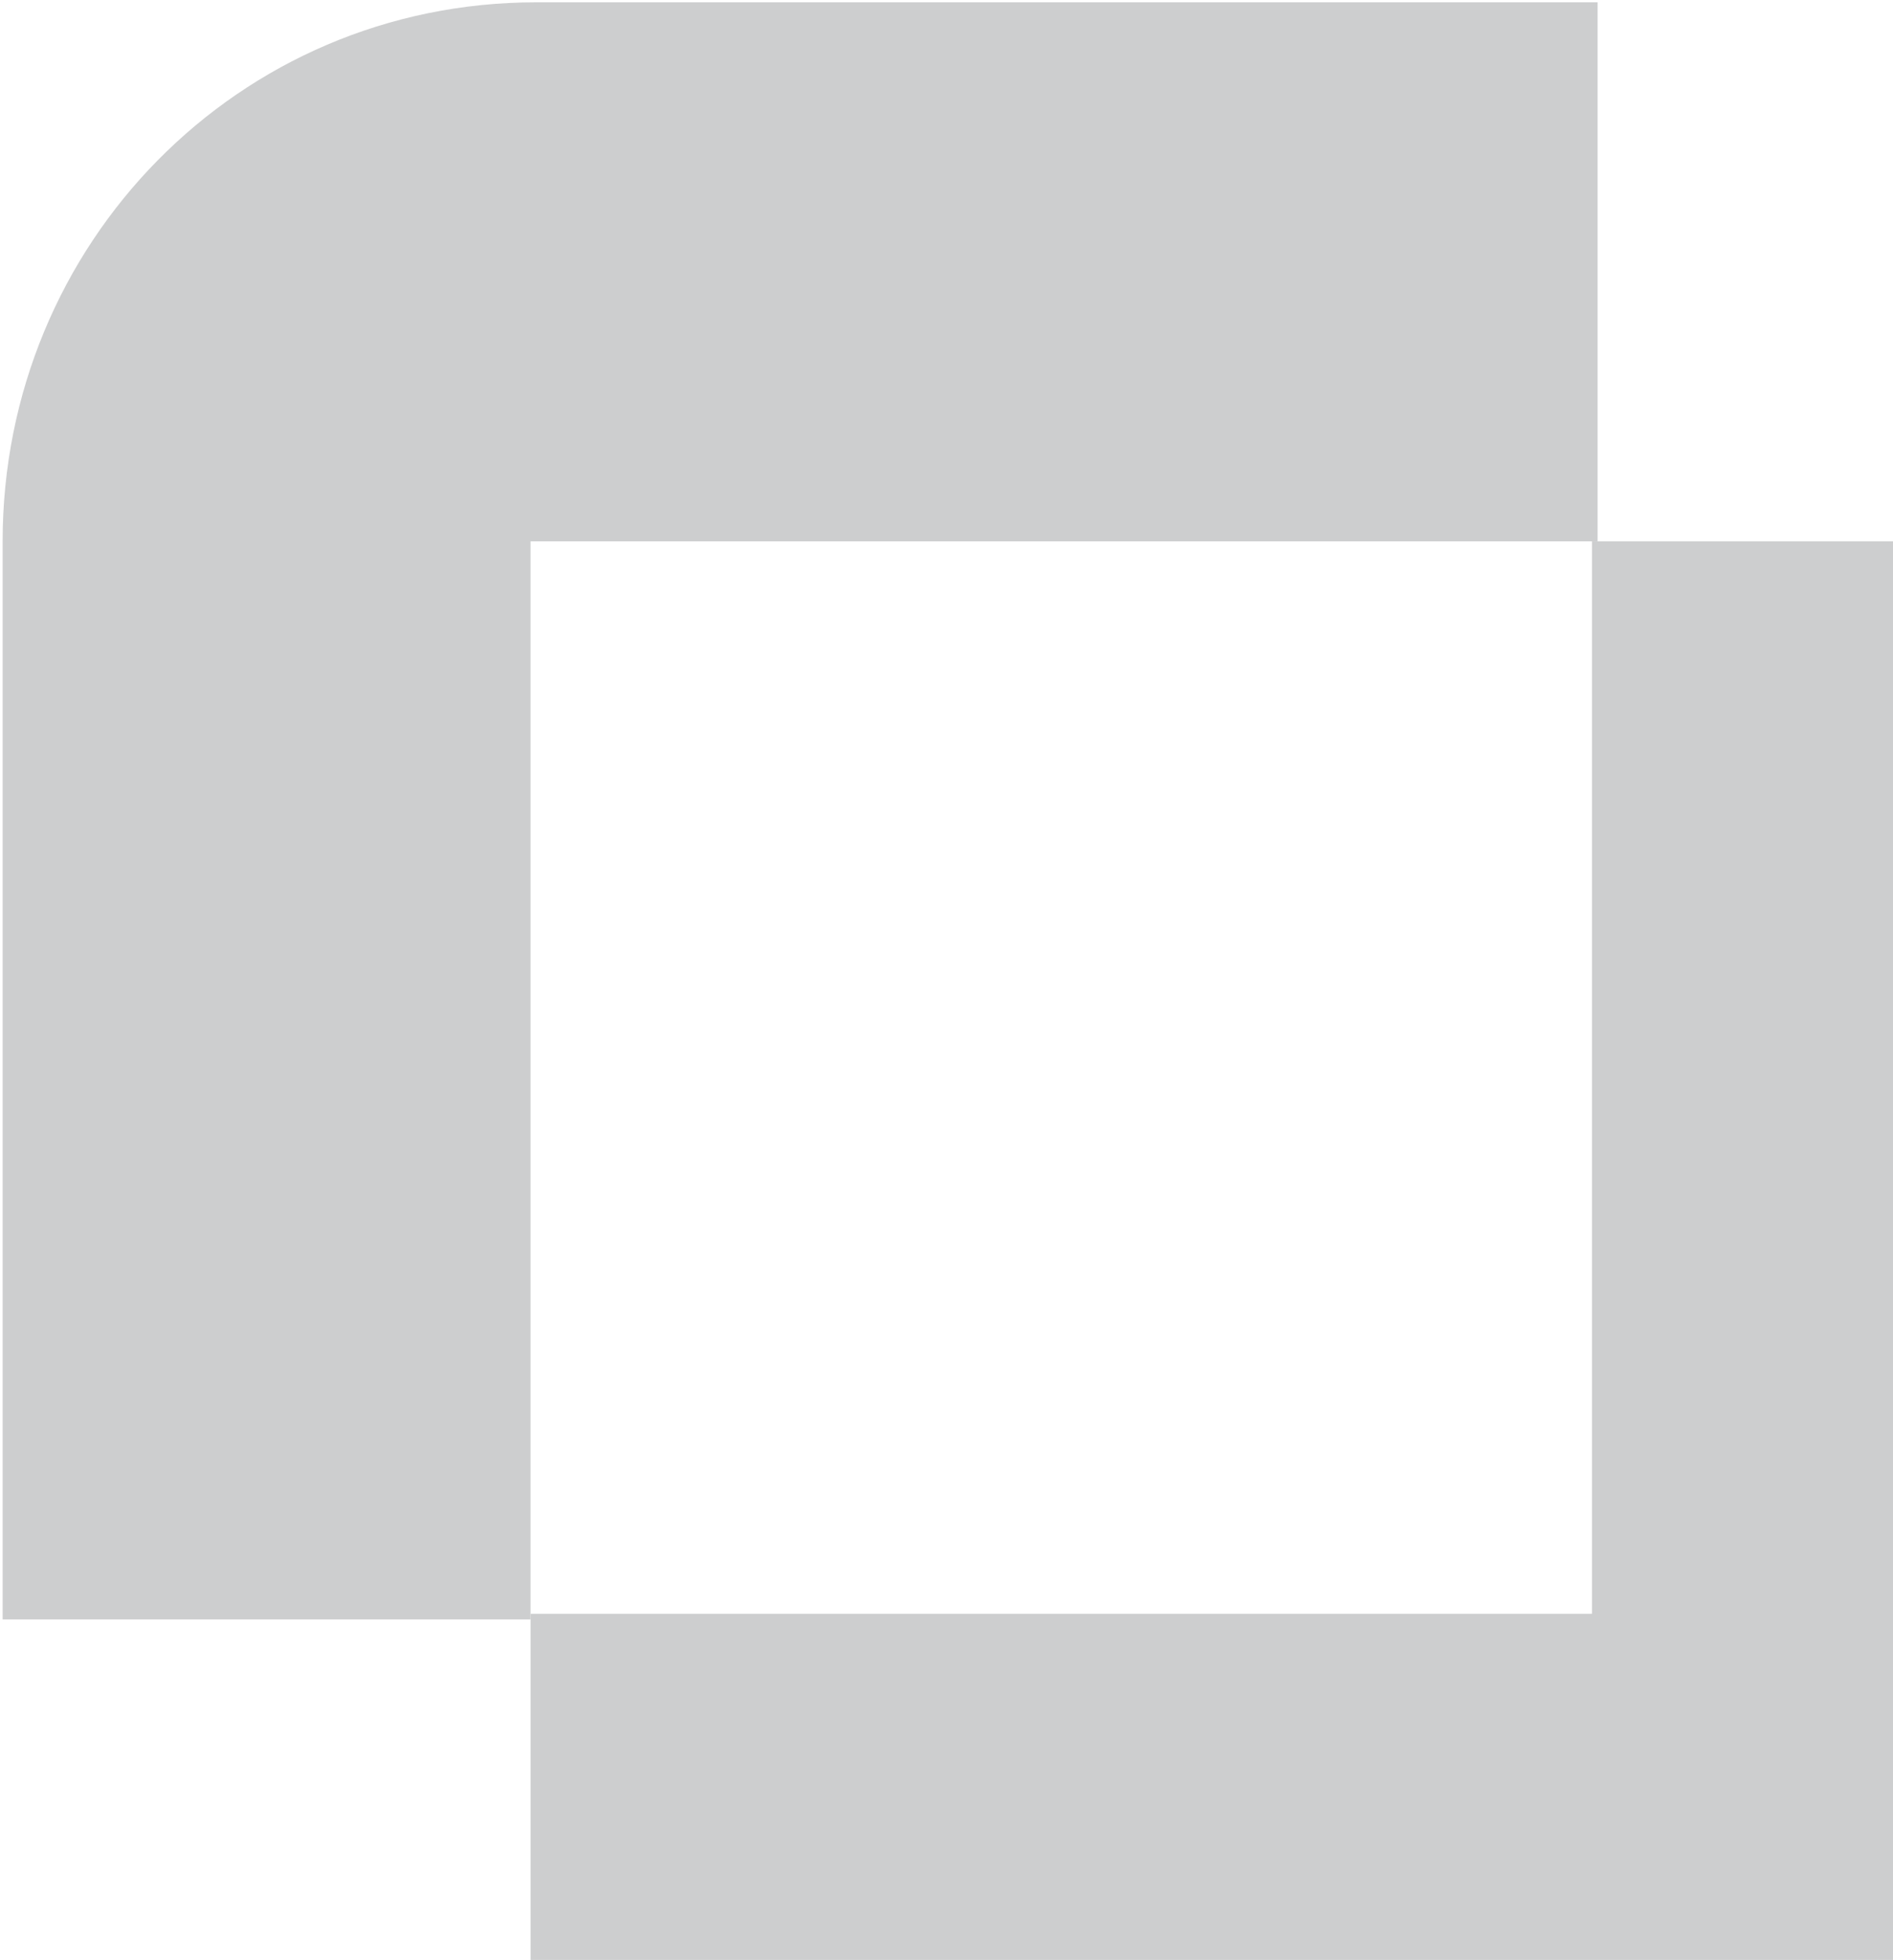
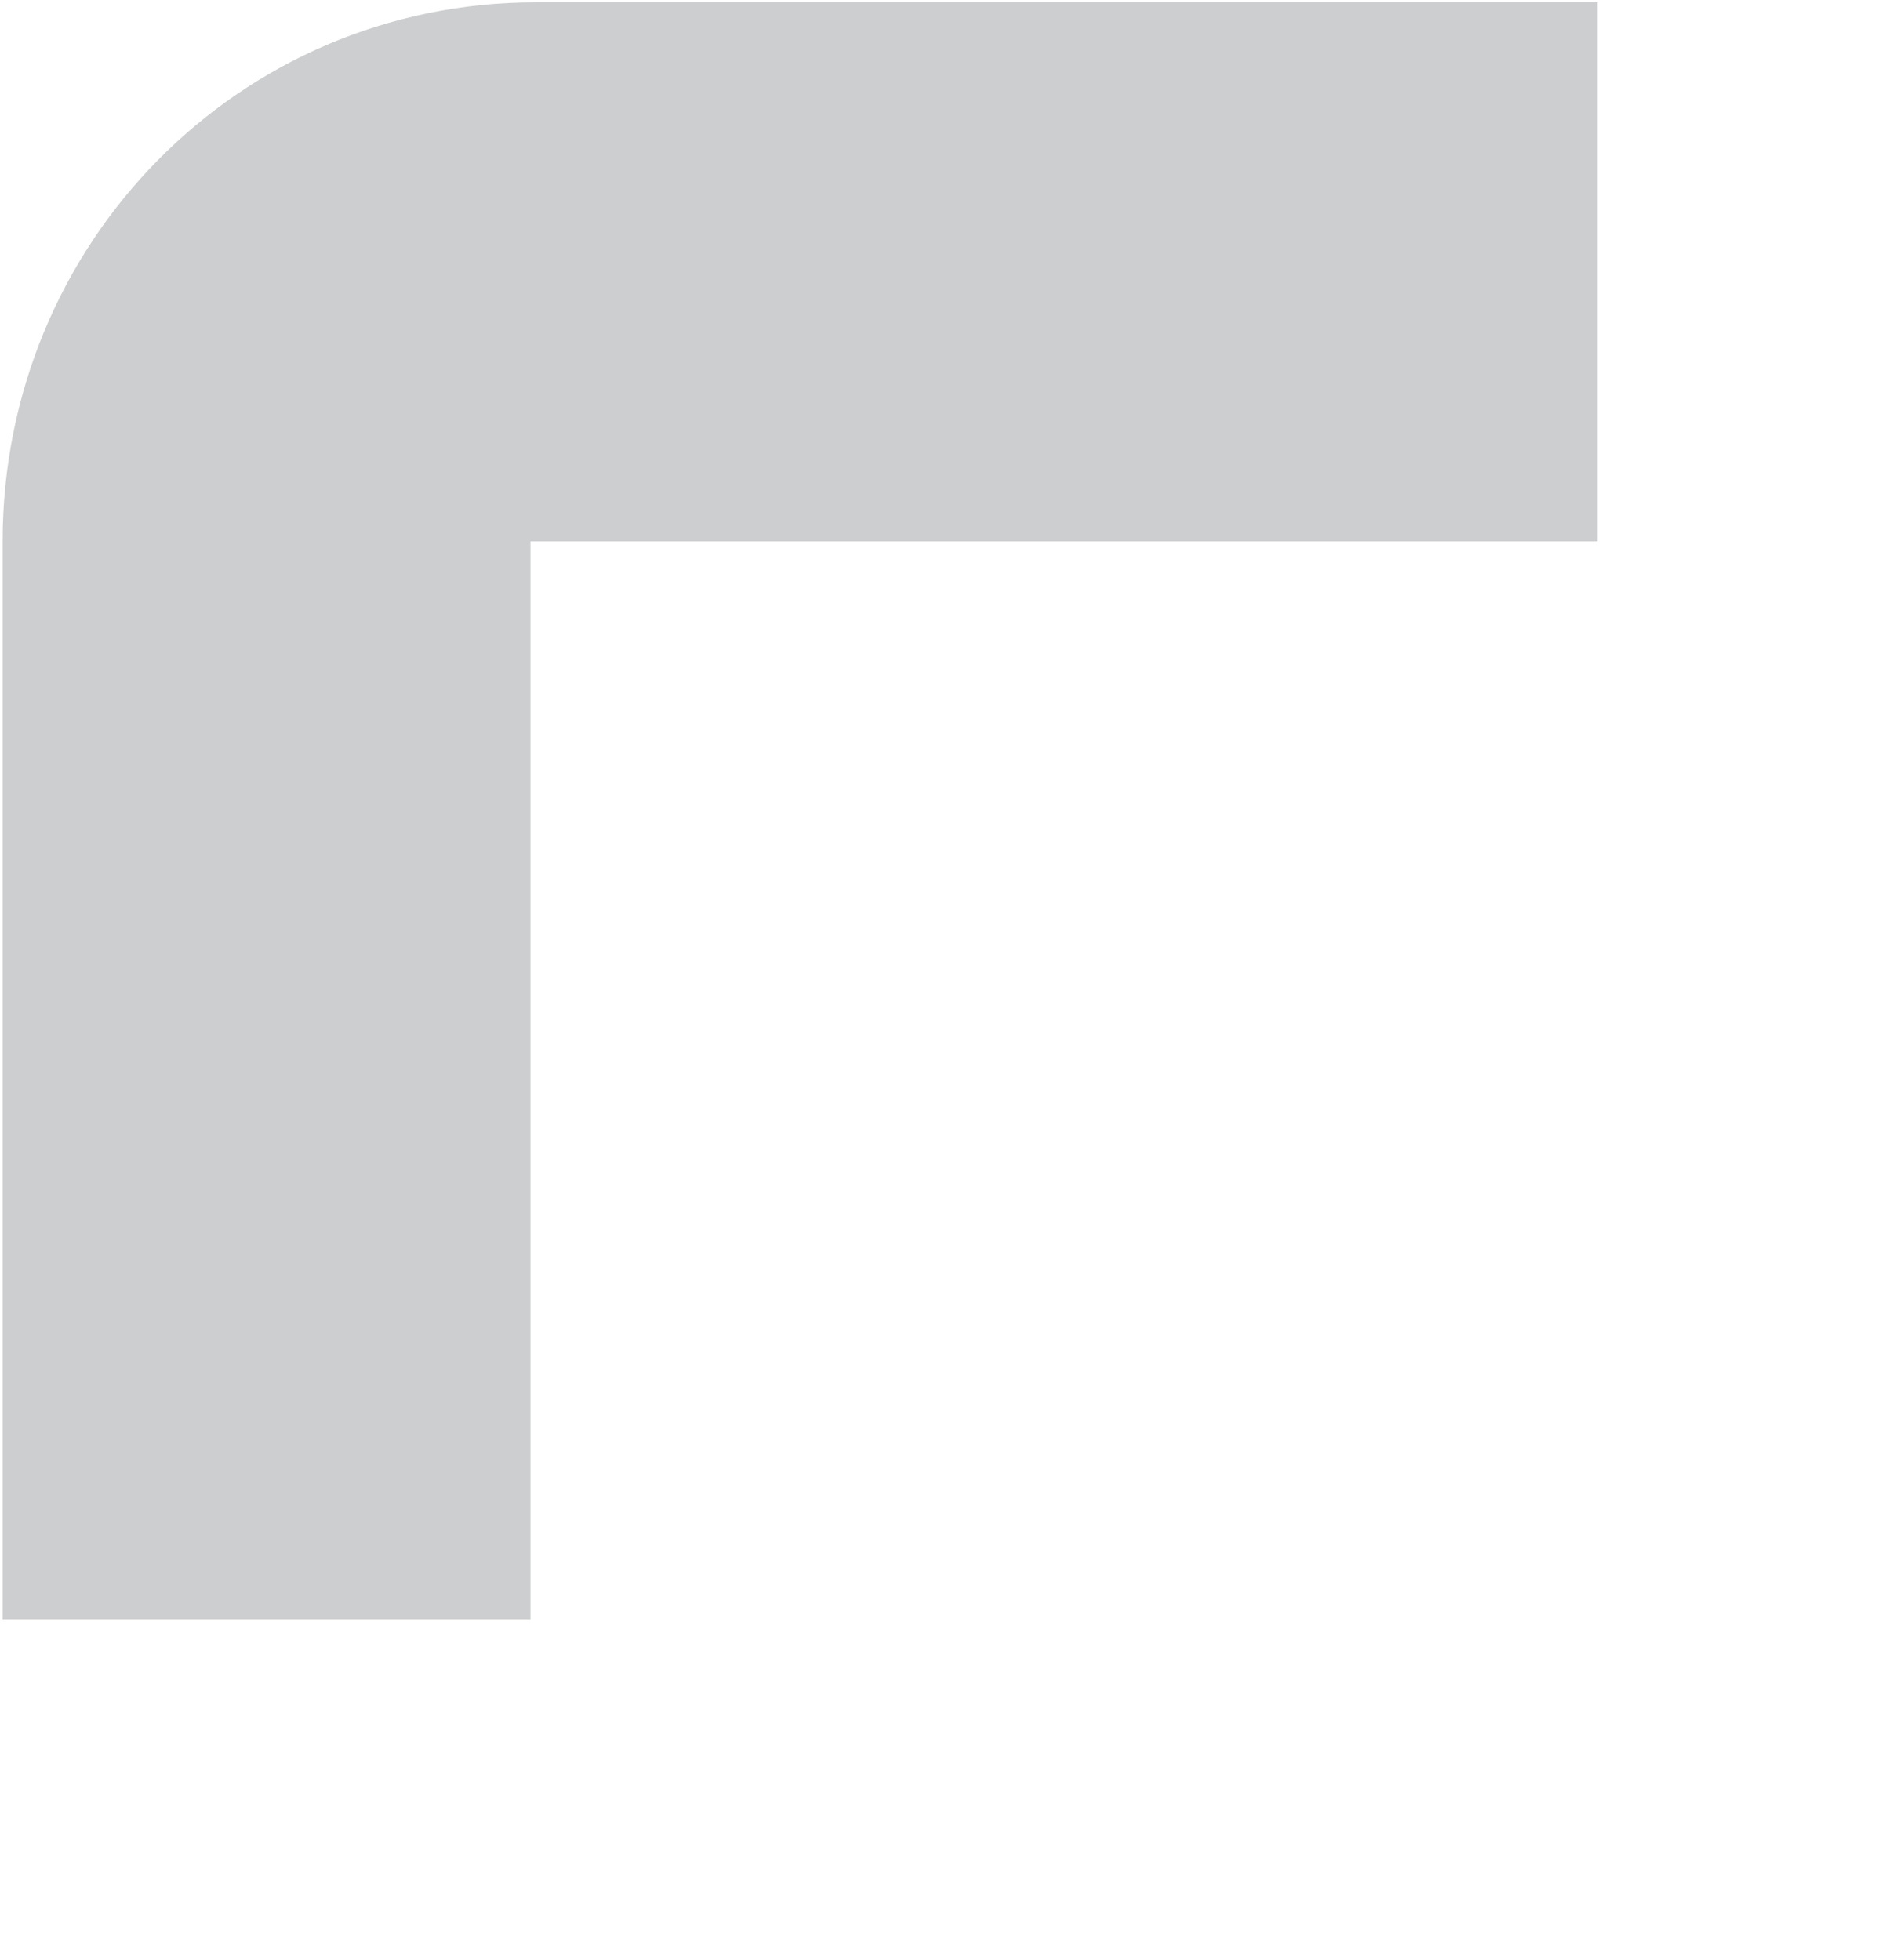
<svg xmlns="http://www.w3.org/2000/svg" width="534" height="553" viewBox="0 0 534 553" fill="none">
  <g opacity="0.2">
-     <path fill-rule="evenodd" clip-rule="evenodd" d="M149.662 607.416V455.329H449.082V152.741H598V456.913C598 540.878 531.462 609 447.498 609H149.662V607.416Z" fill="#070C10" />
    <path fill-rule="evenodd" clip-rule="evenodd" d="M450.663 0.654V152.741H149.659V456.913H0.741V152.741C0.741 68.776 67.279 0.654 151.243 0.654H450.663Z" fill="#070C10" />
  </g>
</svg>